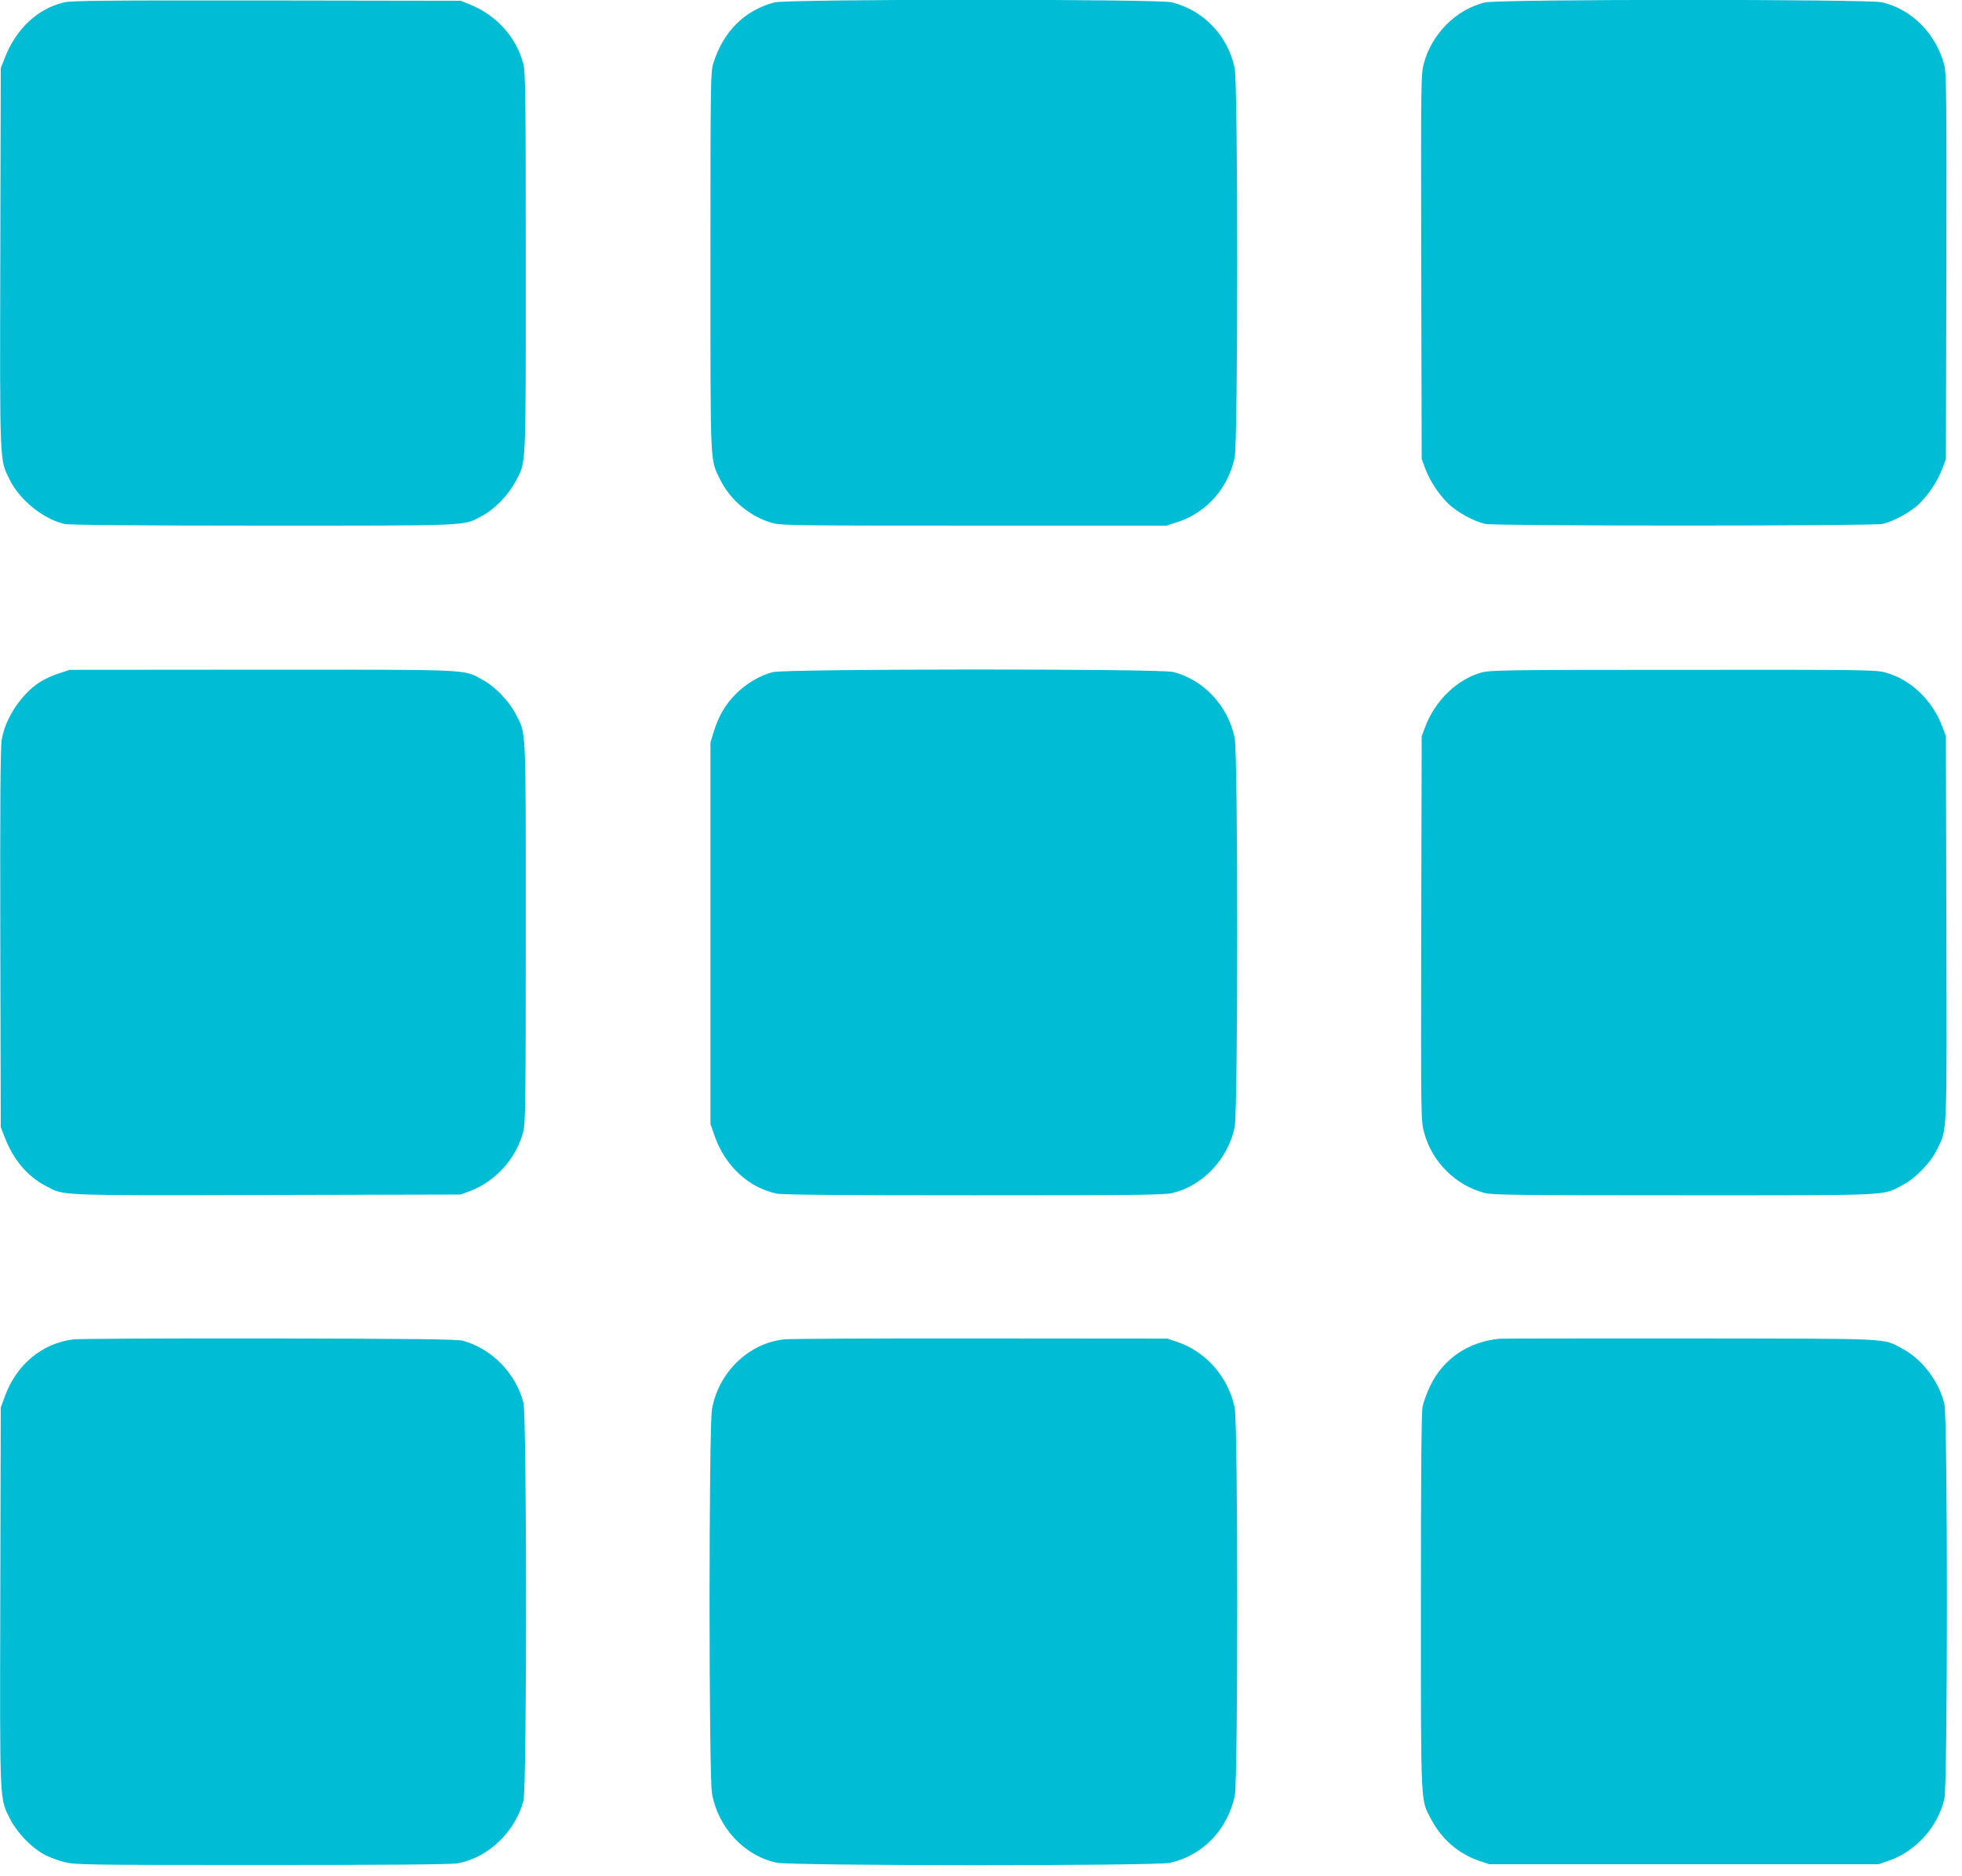
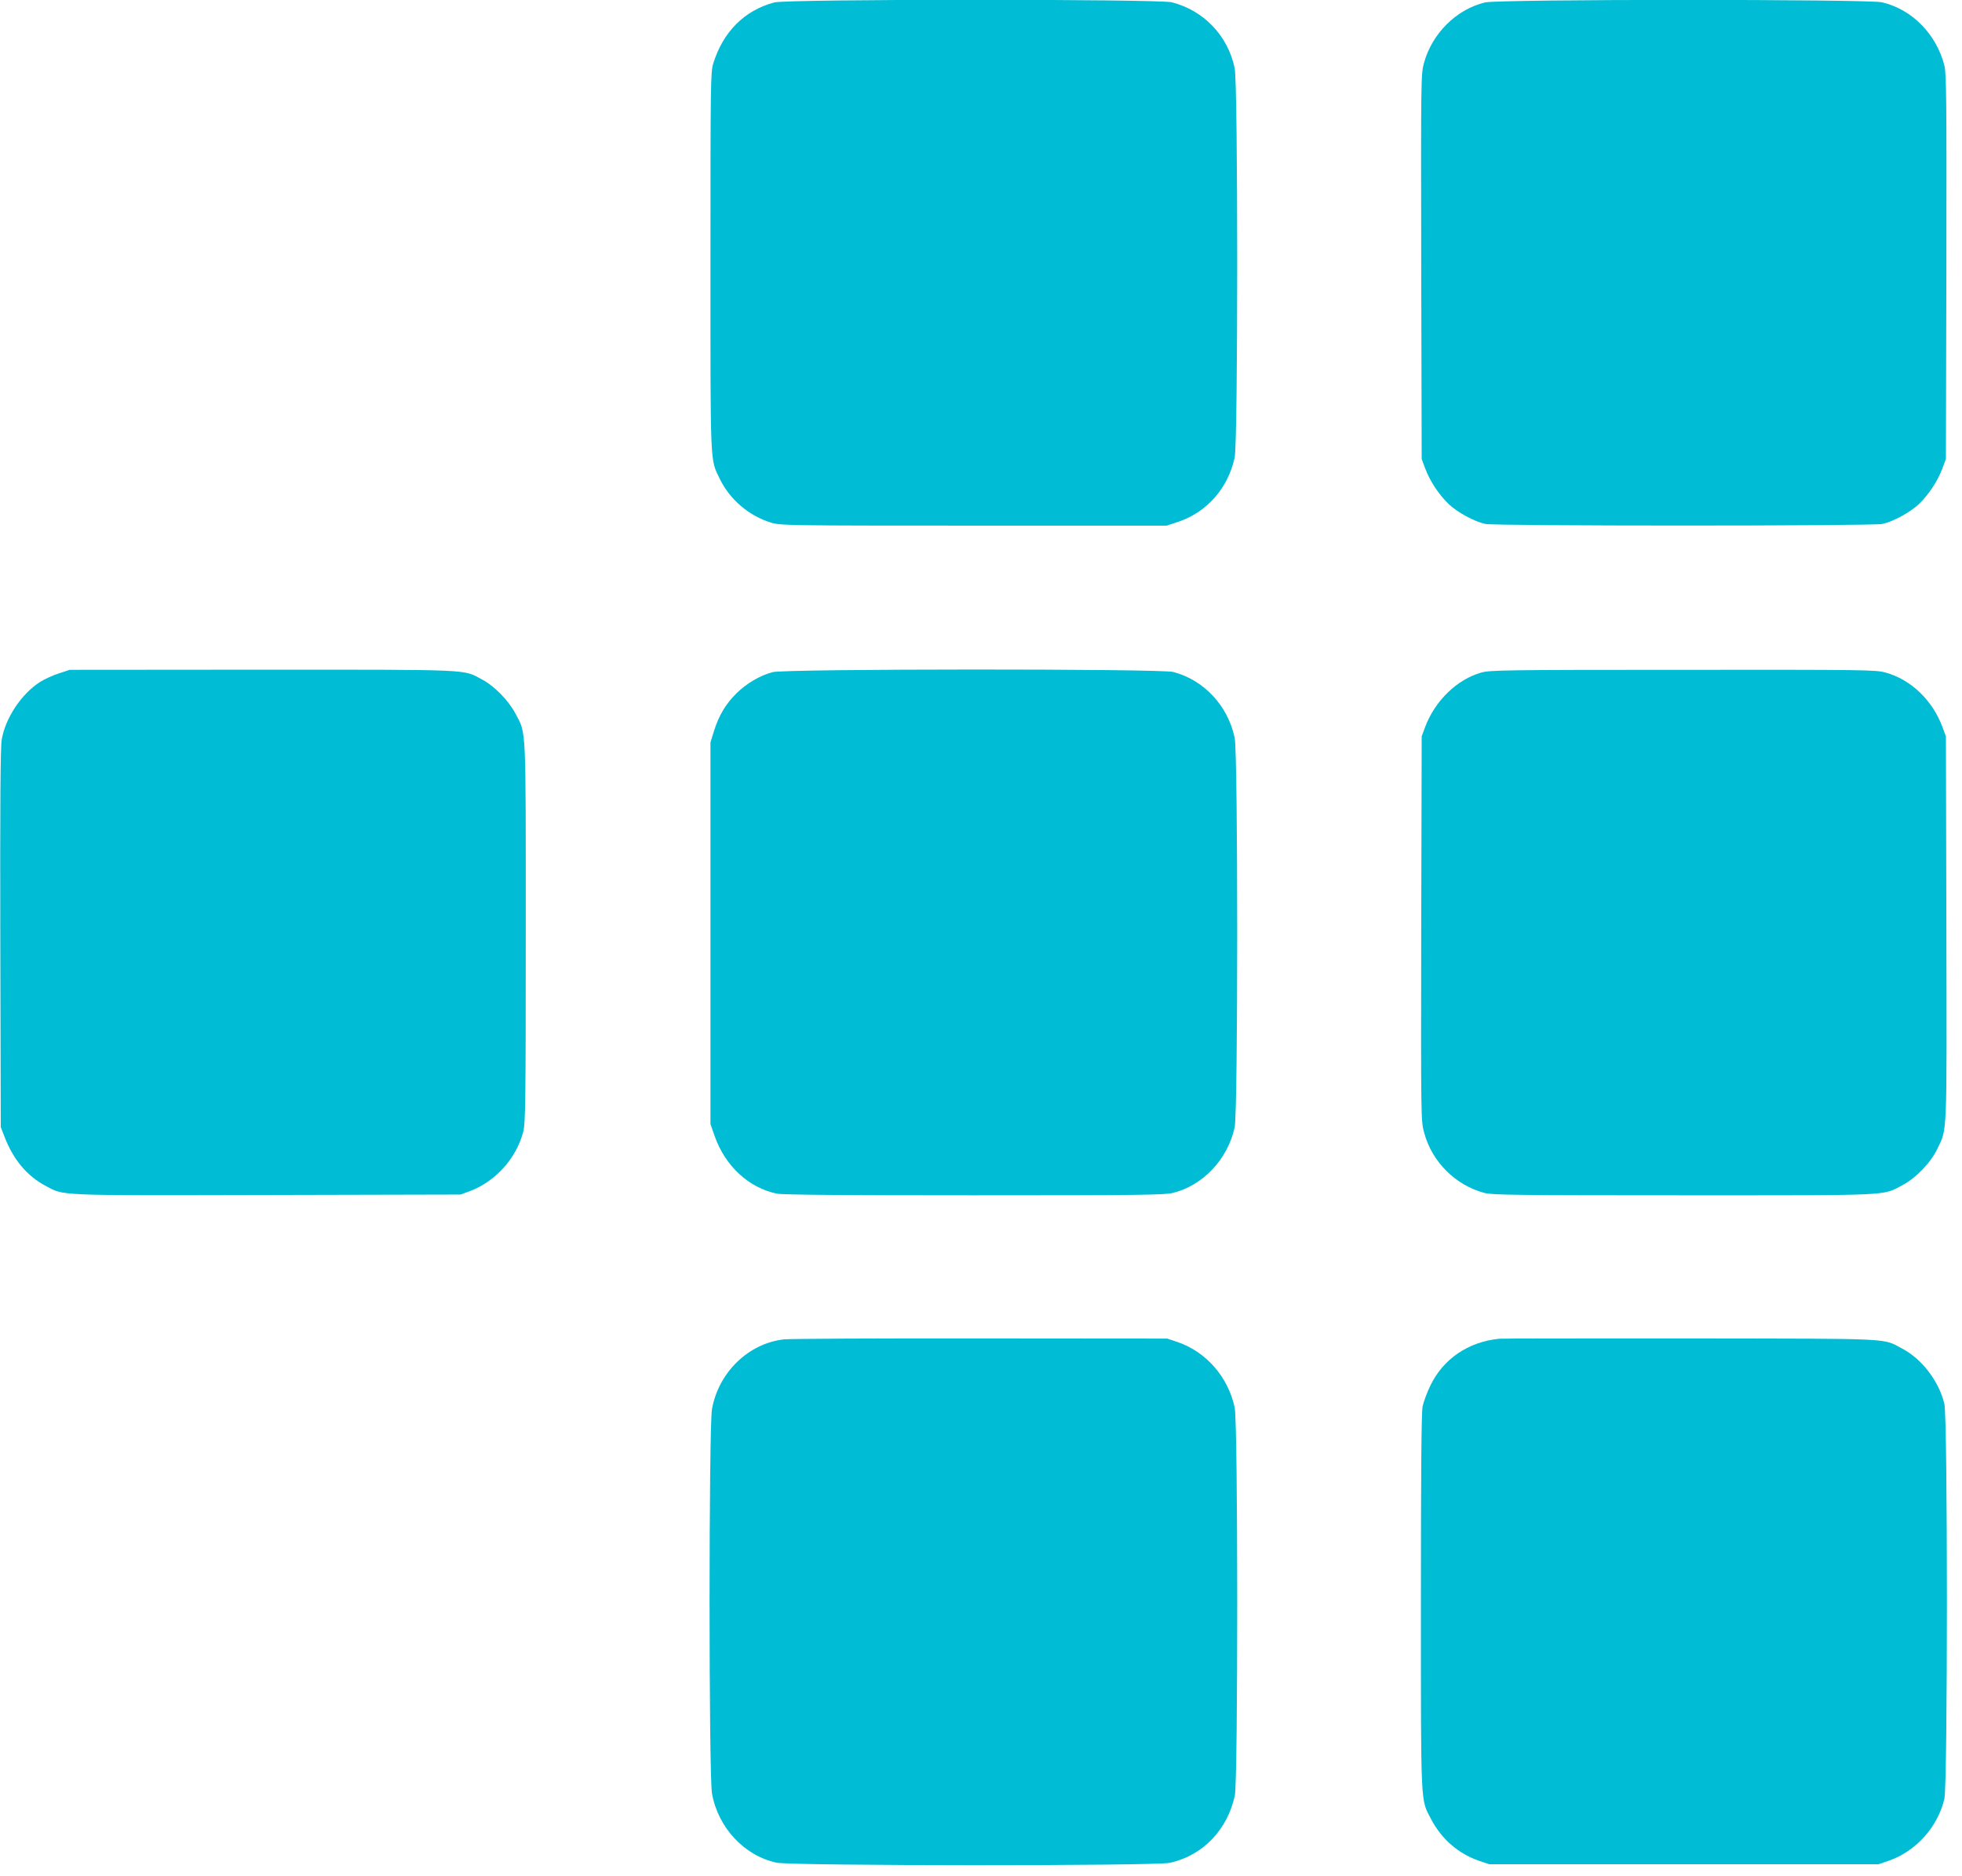
<svg xmlns="http://www.w3.org/2000/svg" version="1.0" width="1280pt" height="1224pt" viewBox="0 0 1280 1224" preserveAspectRatio="xMidYMid meet">
  <g transform="translate(0,1224) scale(0.1,-0.1)" fill="#00bcd4" stroke="none">
-     <path d="M416 12224 c-172 -42 -311 -172 -385 -362 l-26 -67 -3 -1237 c-3 -1364 -5 -1313 60 -1446 64 -133 220 -259 358 -291 30 -7 474 -11 1295 -11 1379 0 1304 -3 1429 63 82 43 172 136 218 223 72 137 68 51 68 1427 0 1094 -2 1246 -16 1300 -45 174 -175 318 -349 388 l-60 24 -1265 2 c-1068 1 -1274 -1 -1324 -13z" />
    <path d="M5051 12224 c-195 -52 -334 -192 -398 -399 -17 -57 -18 -125 -18 -1295 0 -1356 -3 -1283 62 -1417 65 -133 189 -239 332 -283 61 -19 99 -20 1323 -20 l1259 0 76 25 c188 63 326 222 368 420 22 105 22 2435 0 2540 -44 212 -202 377 -410 430 -87 22 -2511 22 -2594 -1z" />
    <path d="M9688 12224 c-187 -45 -345 -202 -398 -395 -20 -75 -20 -89 -18 -1330 l3 -1254 23 -62 c31 -83 90 -172 154 -233 56 -53 165 -113 238 -129 62 -14 2528 -14 2590 0 73 16 182 76 238 129 64 61 123 150 154 233 l23 62 3 1254 c2 1100 0 1261 -13 1314 -53 205 -211 366 -407 412 -91 21 -2502 21 -2590 -1z" />
    <path d="M385 7846 c-39 -12 -95 -38 -125 -57 -121 -78 -226 -236 -249 -377 -8 -48 -11 -421 -9 -1297 l3 -1230 26 -67 c57 -146 145 -251 264 -315 127 -67 50 -64 1447 -61 l1263 3 60 22 c169 64 304 215 349 389 14 55 16 202 16 1301 0 1375 4 1290 -67 1426 -45 86 -138 181 -220 224 -123 66 -49 63 -1433 63 l-1255 -1 -70 -23z" />
    <path d="M5041 7854 c-83 -22 -170 -73 -237 -139 -71 -71 -113 -142 -146 -245 l-23 -75 0 -1245 0 -1245 28 -80 c69 -195 222 -336 405 -374 37 -8 424 -11 1285 -11 1064 0 1241 2 1296 15 198 47 362 221 406 430 22 105 22 2435 0 2540 -44 210 -201 378 -401 430 -85 22 -2530 21 -2613 -1z" />
    <path d="M9663 7851 c-158 -45 -301 -184 -365 -354 l-23 -62 -3 -1254 c-2 -1250 -2 -1253 19 -1332 51 -191 205 -344 395 -394 51 -13 218 -15 1299 -15 1375 0 1293 -4 1426 66 88 46 186 148 228 237 65 136 62 58 59 1438 l-3 1254 -23 62 c-65 174 -206 309 -370 354 -63 18 -129 19 -1322 18 -1170 0 -1259 -2 -1317 -18z" />
-     <path d="M480 3500 c-205 -25 -372 -164 -448 -371 l-27 -74 -3 -1235 c-3 -1376 -6 -1310 65 -1452 43 -84 132 -179 215 -226 31 -18 91 -41 134 -52 75 -19 113 -20 1294 -20 824 0 1235 3 1276 11 198 36 375 204 429 409 23 84 22 2508 0 2595 -49 193 -205 353 -395 406 -35 10 -322 13 -1260 15 -668 1 -1244 -2 -1280 -6z" />
    <path d="M5115 3500 c-232 -26 -427 -215 -470 -455 -21 -117 -21 -2392 0 -2508 39 -223 212 -408 422 -452 100 -21 2465 -22 2564 -1 214 46 377 215 425 439 21 103 21 2429 -1 2532 -43 200 -186 364 -374 428 l-66 22 -1215 1 c-668 1 -1246 -2 -1285 -6z" />
    <path d="M9780 3504 c-203 -21 -365 -132 -449 -307 -22 -45 -44 -106 -50 -135 -8 -37 -11 -432 -11 -1275 0 -1355 -3 -1286 67 -1419 68 -129 176 -223 310 -270 l68 -23 1270 0 1270 0 68 23 c177 62 318 219 362 403 22 96 22 2482 0 2578 -35 146 -145 292 -274 360 -132 70 -37 65 -1381 67 -668 0 -1231 0 -1250 -2z" />
  </g>
</svg>